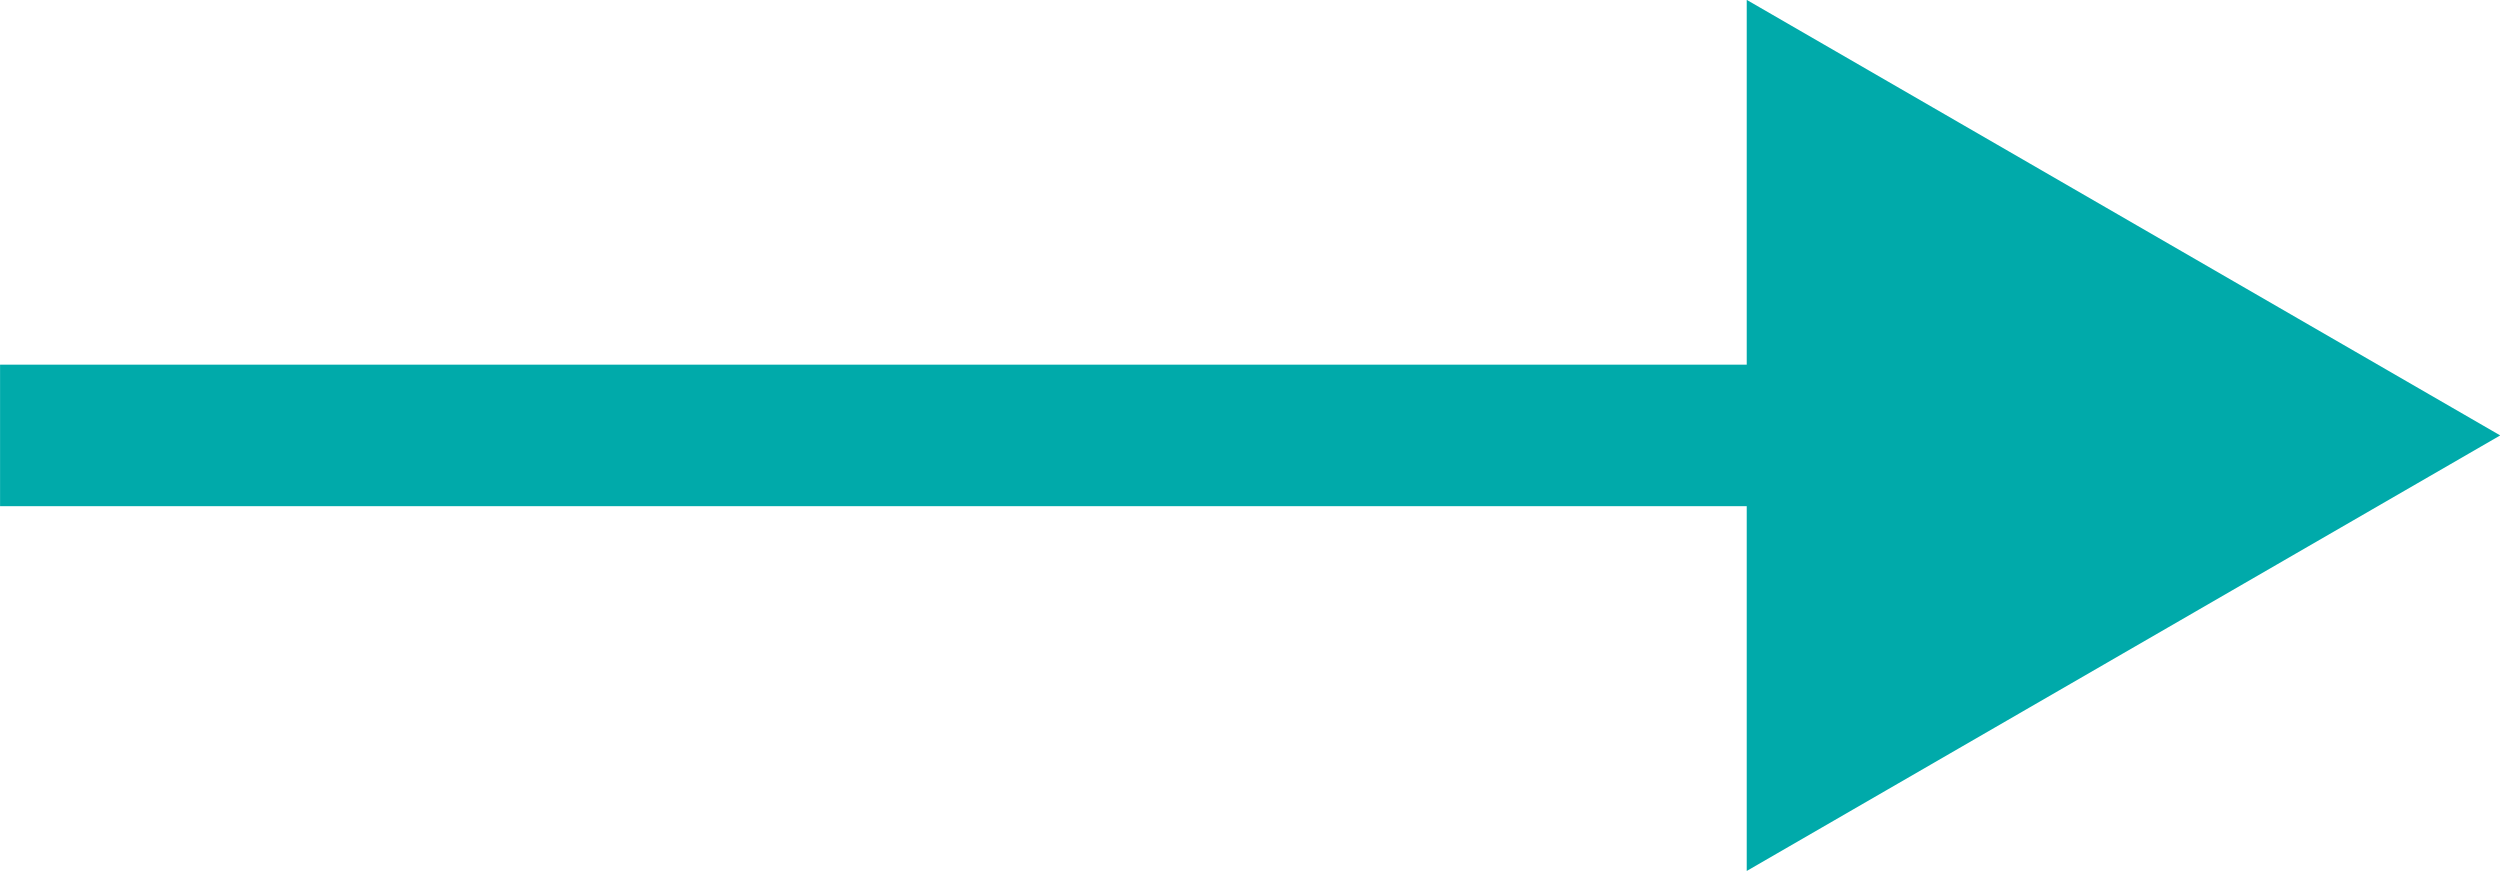
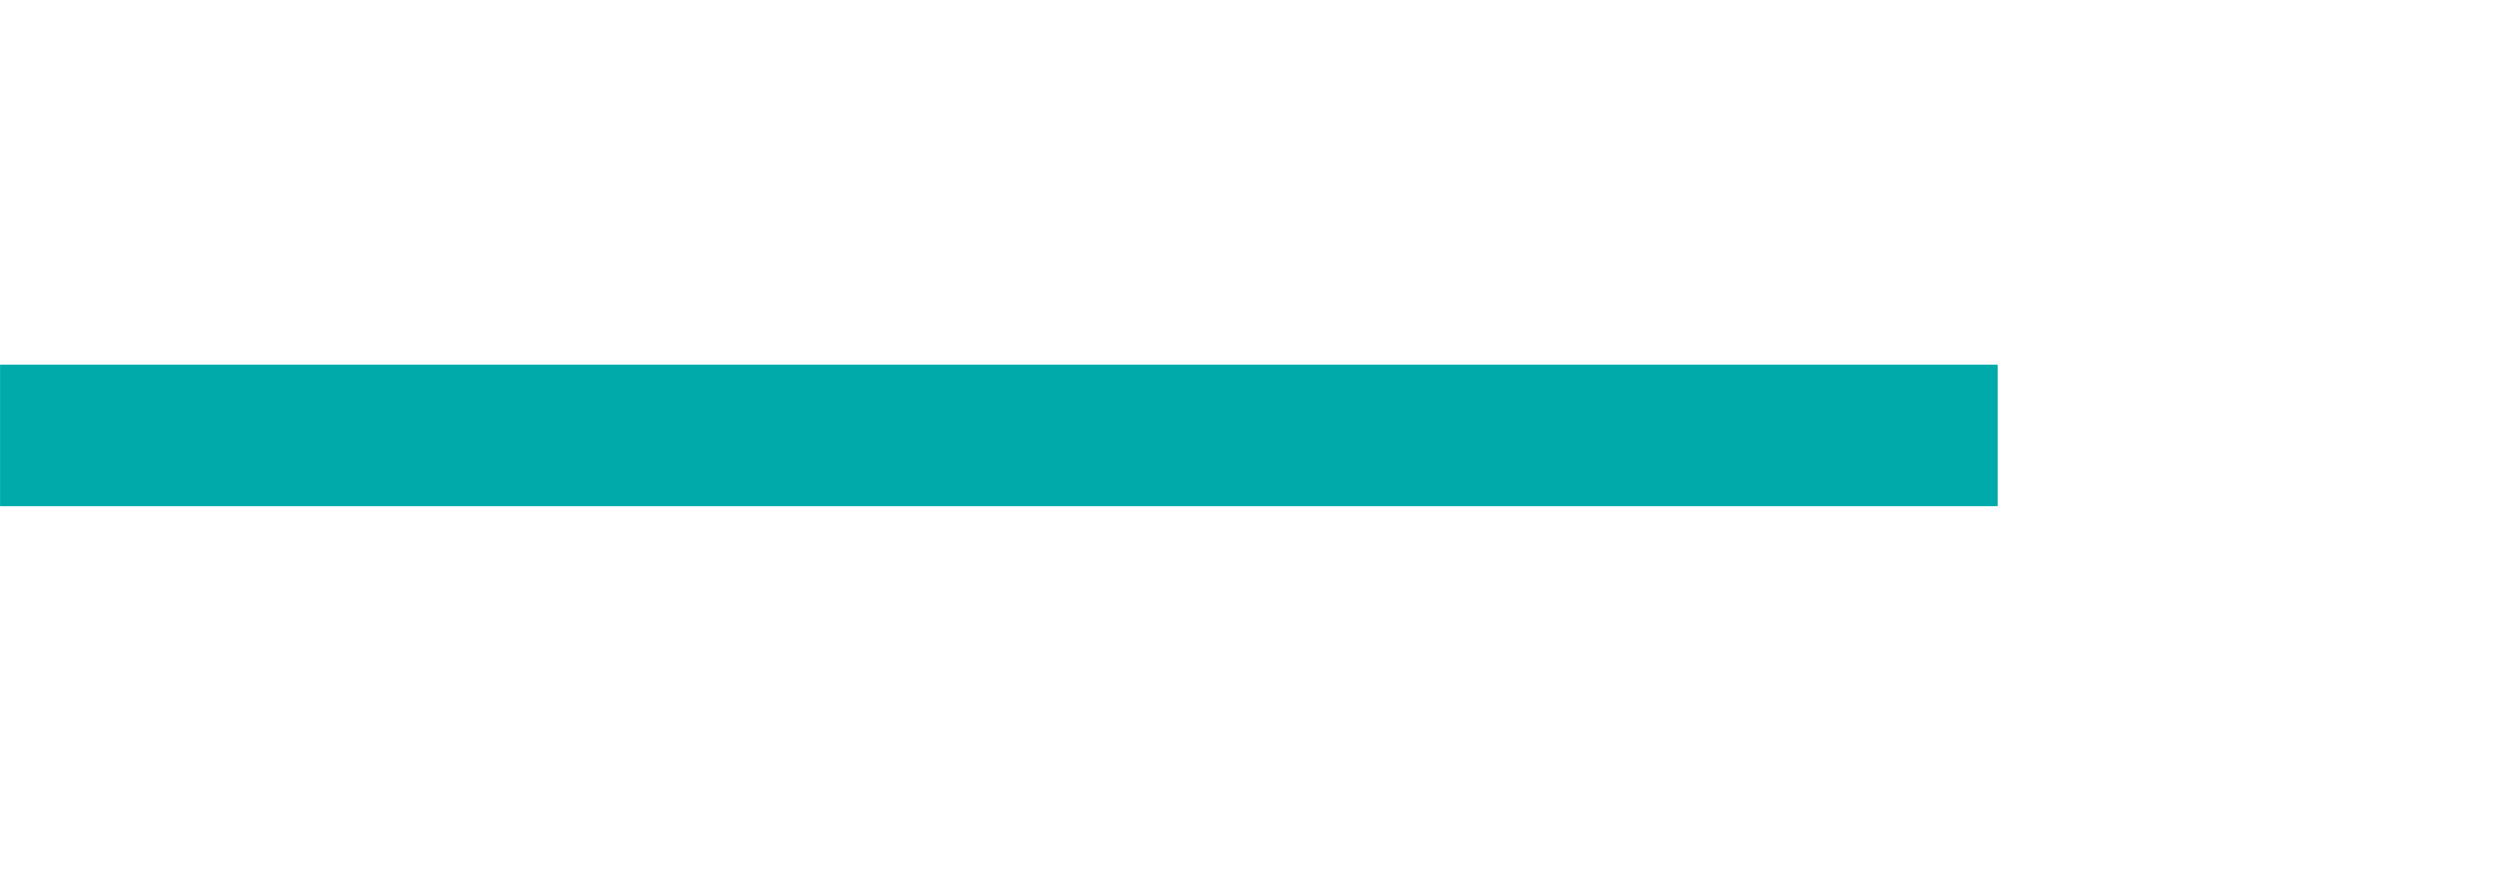
<svg xmlns="http://www.w3.org/2000/svg" width="53.012" height="18.466" viewBox="0 0 14.026 4.886" version="1.1" id="svg1">
  <defs id="defs1">
    <marker style="overflow:visible" id="Triangle" refX="0" refY="0" orient="auto-start-reverse" markerWidth="1" markerHeight="1" viewBox="0 0 1 1" preserveAspectRatio="xMidYMid">
-       <path transform="scale(0.5)" style="fill:context-stroke;fill-rule:evenodd;stroke:context-stroke;stroke-width:1pt" d="M 5.77,0 -2.88,5 V -5 Z" id="path135" />
-     </marker>
+       </marker>
    <marker style="overflow:visible" id="Triangle_Fnone_S-00aaaa" refX="0" refY="0" orient="auto-start-reverse" markerWidth="1" markerHeight="1" viewBox="0 0 1 1" preserveAspectRatio="xMidYMid">
-       <path transform="scale(0.5)" style="fill:#00aaaa;fill-rule:evenodd;stroke:#00aaaa;stroke-width:1pt" d="M 5.77,0 -2.88,5 V -5 Z" id="path1" />
-     </marker>
+       </marker>
  </defs>
  <g id="layer1" transform="translate(-35.495,-317.521)">
    <path style="fill:none;fill-opacity:1;stroke:#00aaaa;stroke-width:0.794;stroke-linecap:butt;stroke-linejoin:miter;stroke-dasharray:none;stroke-opacity:1;marker-end:url(#Triangle_Fnone_S-00aaaa)" d="M 35.495,319.964 H 46.703" id="path11" />
  </g>
</svg>